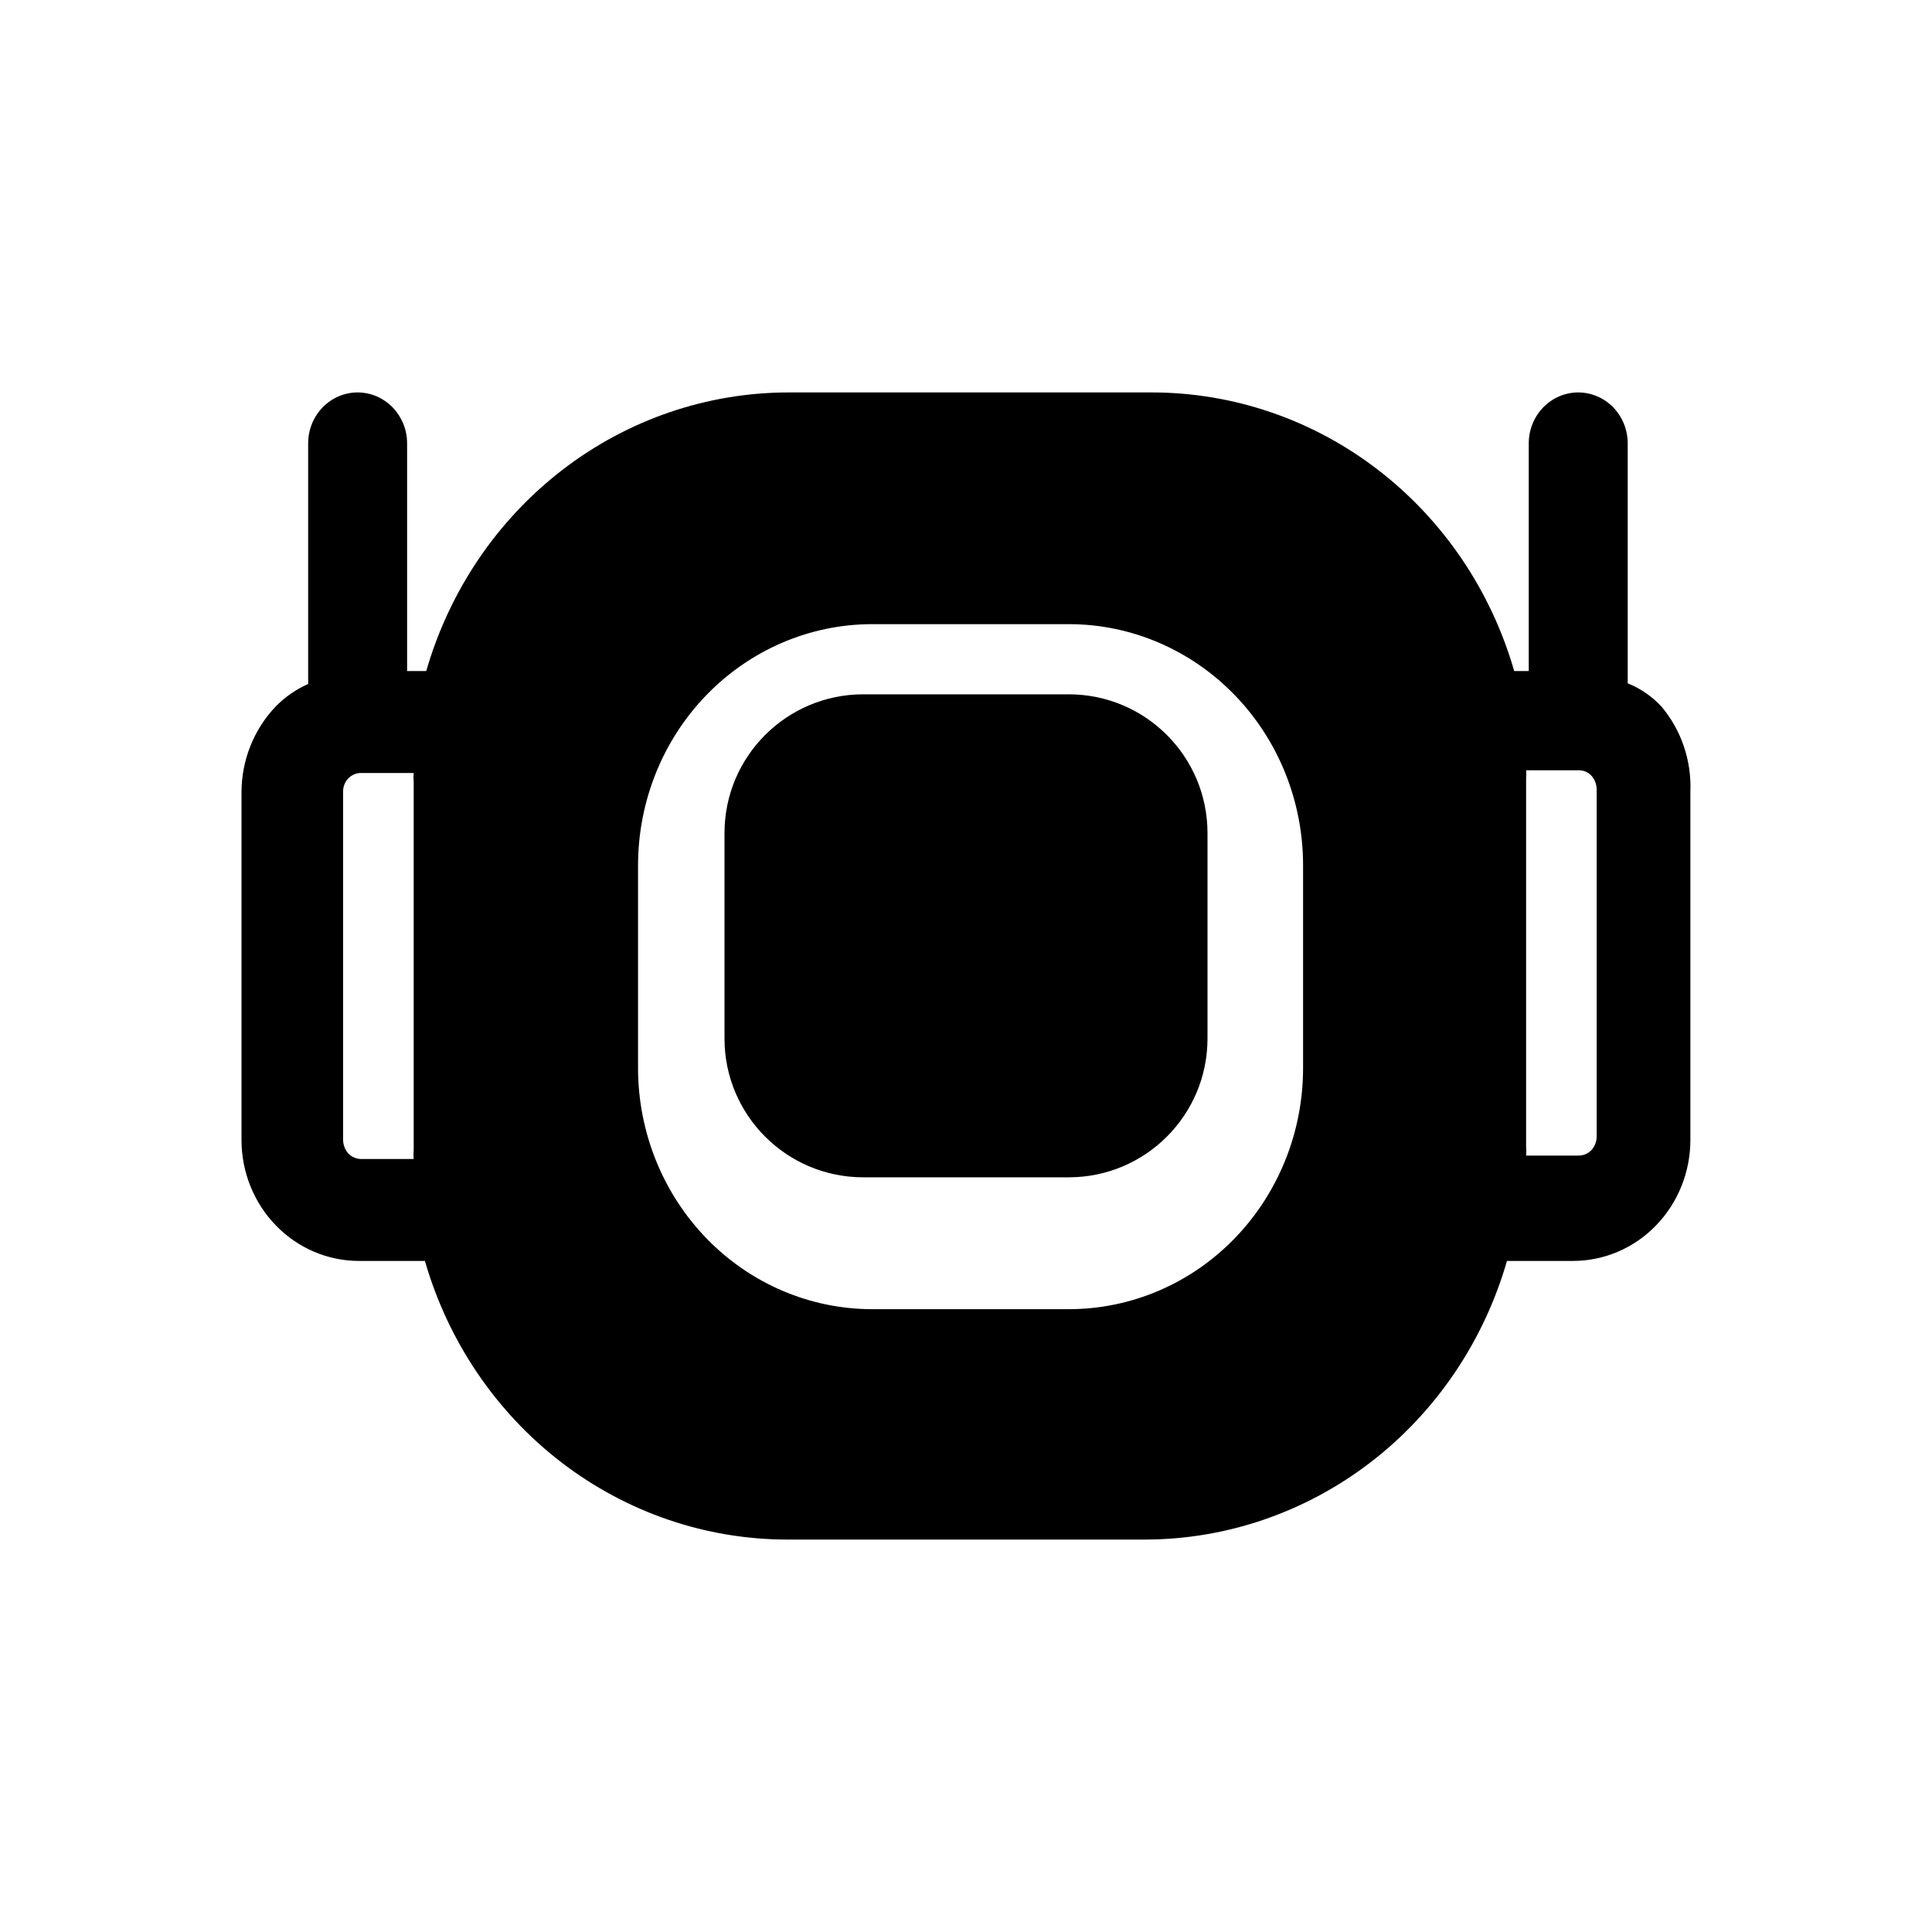
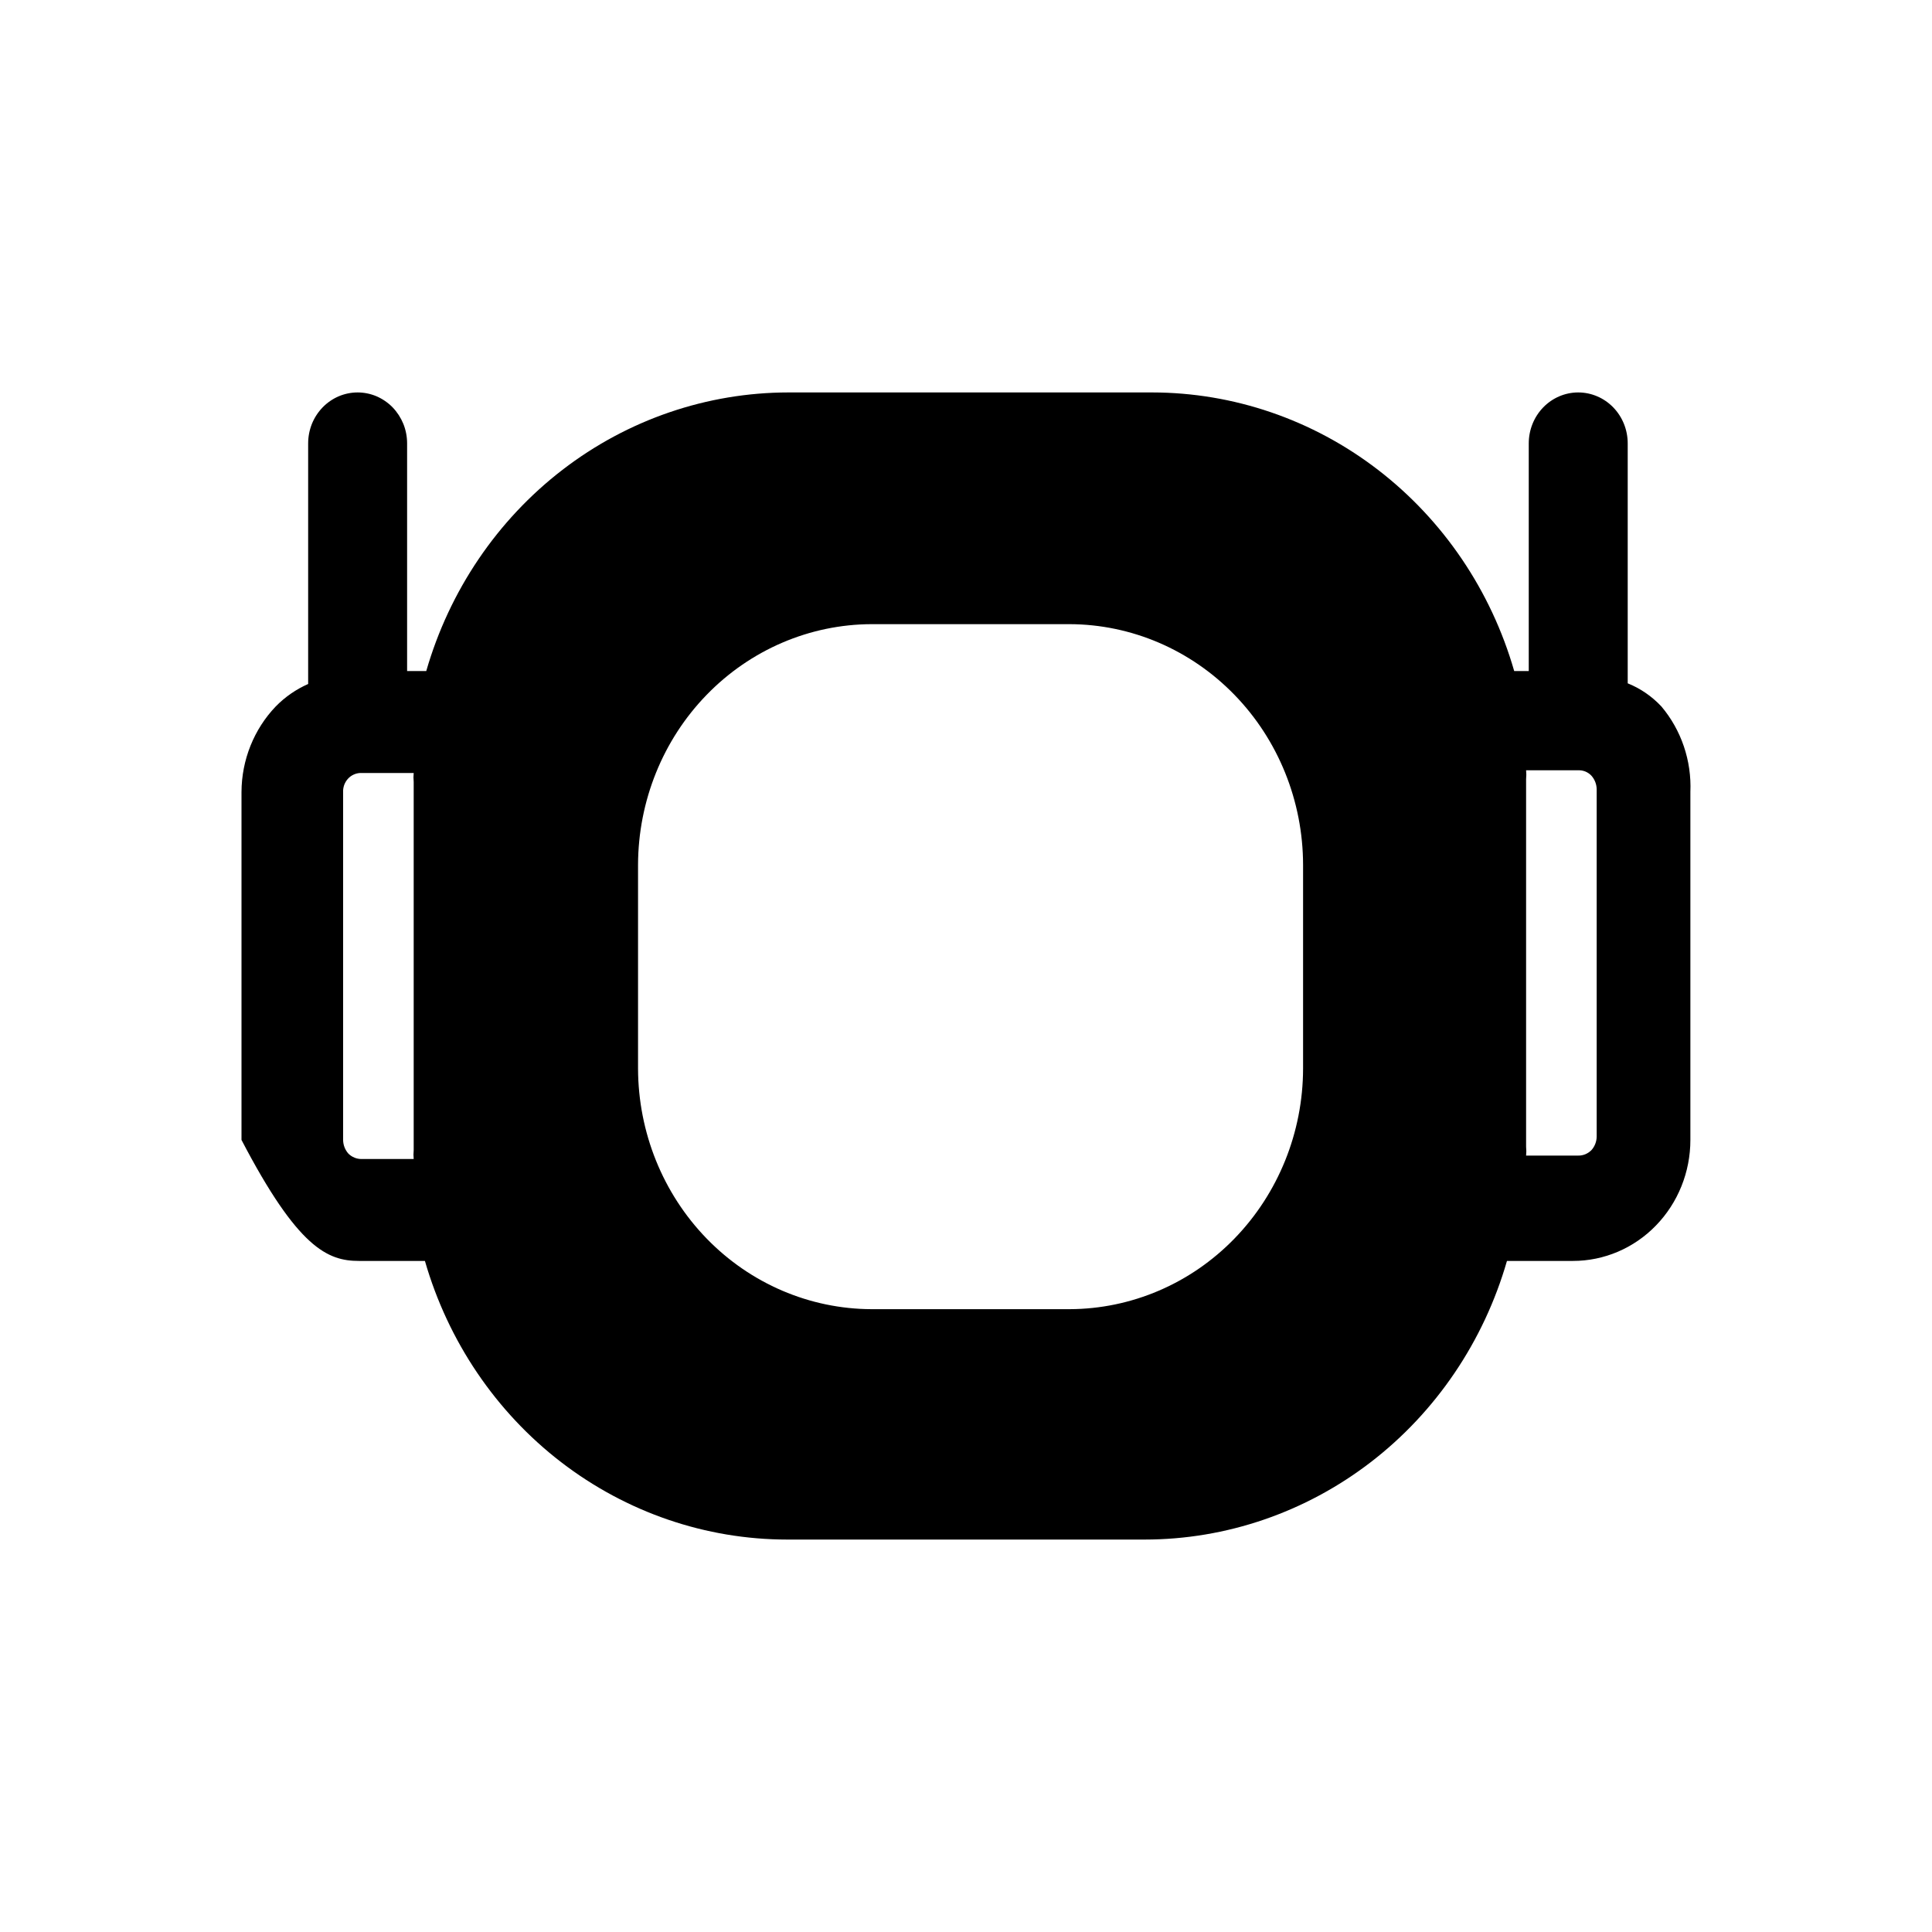
<svg xmlns="http://www.w3.org/2000/svg" width="32" height="32" viewBox="0 0 32 32" fill="currentColor">
  <g id="Frame">
    <g id="Vector">
-       <path d="M27.517 11.7C27.36 11.533 27.17 11.402 26.96 11.318V7.344C26.96 7.12 26.874 6.906 26.72 6.747C26.566 6.589 26.358 6.5 26.14 6.5C25.923 6.5 25.715 6.589 25.561 6.747C25.407 6.906 25.321 7.12 25.321 7.344V11.115H25.08C24.697 9.783 23.905 8.614 22.824 7.782C21.743 6.95 20.43 6.501 19.081 6.5H13.059C11.71 6.501 10.397 6.95 9.316 7.782C8.235 8.614 7.444 9.783 7.06 11.115H6.743V7.344C6.743 7.233 6.722 7.124 6.681 7.021C6.639 6.919 6.579 6.826 6.503 6.747C6.427 6.669 6.336 6.607 6.237 6.564C6.138 6.522 6.031 6.5 5.923 6.5C5.816 6.5 5.709 6.522 5.61 6.564C5.51 6.607 5.42 6.669 5.344 6.747C5.268 6.826 5.207 6.919 5.166 7.021C5.125 7.124 5.104 7.233 5.104 7.344V11.329C4.904 11.417 4.722 11.543 4.568 11.7C4.206 12.078 4.002 12.587 4 13.118V18.881C4 19.413 4.205 19.922 4.57 20.298C4.935 20.674 5.429 20.885 5.945 20.885H7.038C7.422 22.217 8.213 23.386 9.294 24.218C10.375 25.049 11.688 25.499 13.037 25.5H18.961C20.31 25.499 21.623 25.049 22.704 24.218C23.785 23.386 24.576 22.217 24.96 20.885H26.053C26.569 20.885 27.064 20.674 27.428 20.298C27.793 19.922 27.998 19.413 27.998 18.881V13.118C28.02 12.6 27.848 12.092 27.517 11.7ZM6.852 19.197H5.989C5.949 19.197 5.908 19.19 5.871 19.174C5.833 19.159 5.799 19.136 5.77 19.107C5.715 19.045 5.684 18.965 5.683 18.881V13.118C5.681 13.079 5.688 13.039 5.701 13.001C5.715 12.964 5.735 12.93 5.762 12.9C5.788 12.871 5.82 12.847 5.855 12.831C5.89 12.814 5.928 12.805 5.967 12.803H6.852C6.847 12.852 6.847 12.901 6.852 12.95V19.05C6.847 19.099 6.847 19.148 6.852 19.197ZM21.583 17.7C21.581 18.756 21.172 19.767 20.447 20.514C19.722 21.261 18.74 21.681 17.715 21.684H14.436C13.411 21.681 12.429 21.261 11.704 20.514C10.979 19.767 10.571 18.756 10.568 17.7V14.323C10.571 13.267 10.979 12.255 11.704 11.509C12.429 10.762 13.411 10.341 14.436 10.338H17.715C18.74 10.341 19.722 10.762 20.447 11.509C21.172 12.255 21.581 13.267 21.583 14.323V17.7ZM26.446 18.825C26.445 18.909 26.414 18.989 26.359 19.05C26.33 19.079 26.296 19.102 26.258 19.118C26.221 19.133 26.181 19.141 26.14 19.14H25.277C25.282 19.092 25.282 19.043 25.277 18.994V12.905C25.282 12.856 25.282 12.807 25.277 12.758H26.151C26.19 12.758 26.228 12.766 26.264 12.781C26.3 12.797 26.332 12.819 26.359 12.848C26.414 12.91 26.445 12.99 26.446 13.073V18.825Z" />
-       <path d="M17.701 11.5H14.299C13.029 11.5 12 12.529 12 13.799V17.201C12 18.471 13.029 19.5 14.299 19.5H17.701C18.971 19.5 20 18.471 20 17.201V13.799C20 12.529 18.971 11.5 17.701 11.5Z" />
+       <path d="M27.517 11.7C27.36 11.533 27.17 11.402 26.96 11.318V7.344C26.96 7.12 26.874 6.906 26.72 6.747C26.566 6.589 26.358 6.5 26.14 6.5C25.923 6.5 25.715 6.589 25.561 6.747C25.407 6.906 25.321 7.12 25.321 7.344V11.115H25.08C24.697 9.783 23.905 8.614 22.824 7.782C21.743 6.95 20.43 6.501 19.081 6.5H13.059C11.71 6.501 10.397 6.95 9.316 7.782C8.235 8.614 7.444 9.783 7.06 11.115H6.743V7.344C6.743 7.233 6.722 7.124 6.681 7.021C6.639 6.919 6.579 6.826 6.503 6.747C6.427 6.669 6.336 6.607 6.237 6.564C6.138 6.522 6.031 6.5 5.923 6.5C5.816 6.5 5.709 6.522 5.61 6.564C5.51 6.607 5.42 6.669 5.344 6.747C5.268 6.826 5.207 6.919 5.166 7.021C5.125 7.124 5.104 7.233 5.104 7.344V11.329C4.904 11.417 4.722 11.543 4.568 11.7C4.206 12.078 4.002 12.587 4 13.118V18.881C4.935 20.674 5.429 20.885 5.945 20.885H7.038C7.422 22.217 8.213 23.386 9.294 24.218C10.375 25.049 11.688 25.499 13.037 25.5H18.961C20.31 25.499 21.623 25.049 22.704 24.218C23.785 23.386 24.576 22.217 24.96 20.885H26.053C26.569 20.885 27.064 20.674 27.428 20.298C27.793 19.922 27.998 19.413 27.998 18.881V13.118C28.02 12.6 27.848 12.092 27.517 11.7ZM6.852 19.197H5.989C5.949 19.197 5.908 19.19 5.871 19.174C5.833 19.159 5.799 19.136 5.77 19.107C5.715 19.045 5.684 18.965 5.683 18.881V13.118C5.681 13.079 5.688 13.039 5.701 13.001C5.715 12.964 5.735 12.93 5.762 12.9C5.788 12.871 5.82 12.847 5.855 12.831C5.89 12.814 5.928 12.805 5.967 12.803H6.852C6.847 12.852 6.847 12.901 6.852 12.95V19.05C6.847 19.099 6.847 19.148 6.852 19.197ZM21.583 17.7C21.581 18.756 21.172 19.767 20.447 20.514C19.722 21.261 18.74 21.681 17.715 21.684H14.436C13.411 21.681 12.429 21.261 11.704 20.514C10.979 19.767 10.571 18.756 10.568 17.7V14.323C10.571 13.267 10.979 12.255 11.704 11.509C12.429 10.762 13.411 10.341 14.436 10.338H17.715C18.74 10.341 19.722 10.762 20.447 11.509C21.172 12.255 21.581 13.267 21.583 14.323V17.7ZM26.446 18.825C26.445 18.909 26.414 18.989 26.359 19.05C26.33 19.079 26.296 19.102 26.258 19.118C26.221 19.133 26.181 19.141 26.14 19.14H25.277C25.282 19.092 25.282 19.043 25.277 18.994V12.905C25.282 12.856 25.282 12.807 25.277 12.758H26.151C26.19 12.758 26.228 12.766 26.264 12.781C26.3 12.797 26.332 12.819 26.359 12.848C26.414 12.91 26.445 12.99 26.446 13.073V18.825Z" />
    </g>
  </g>
</svg>